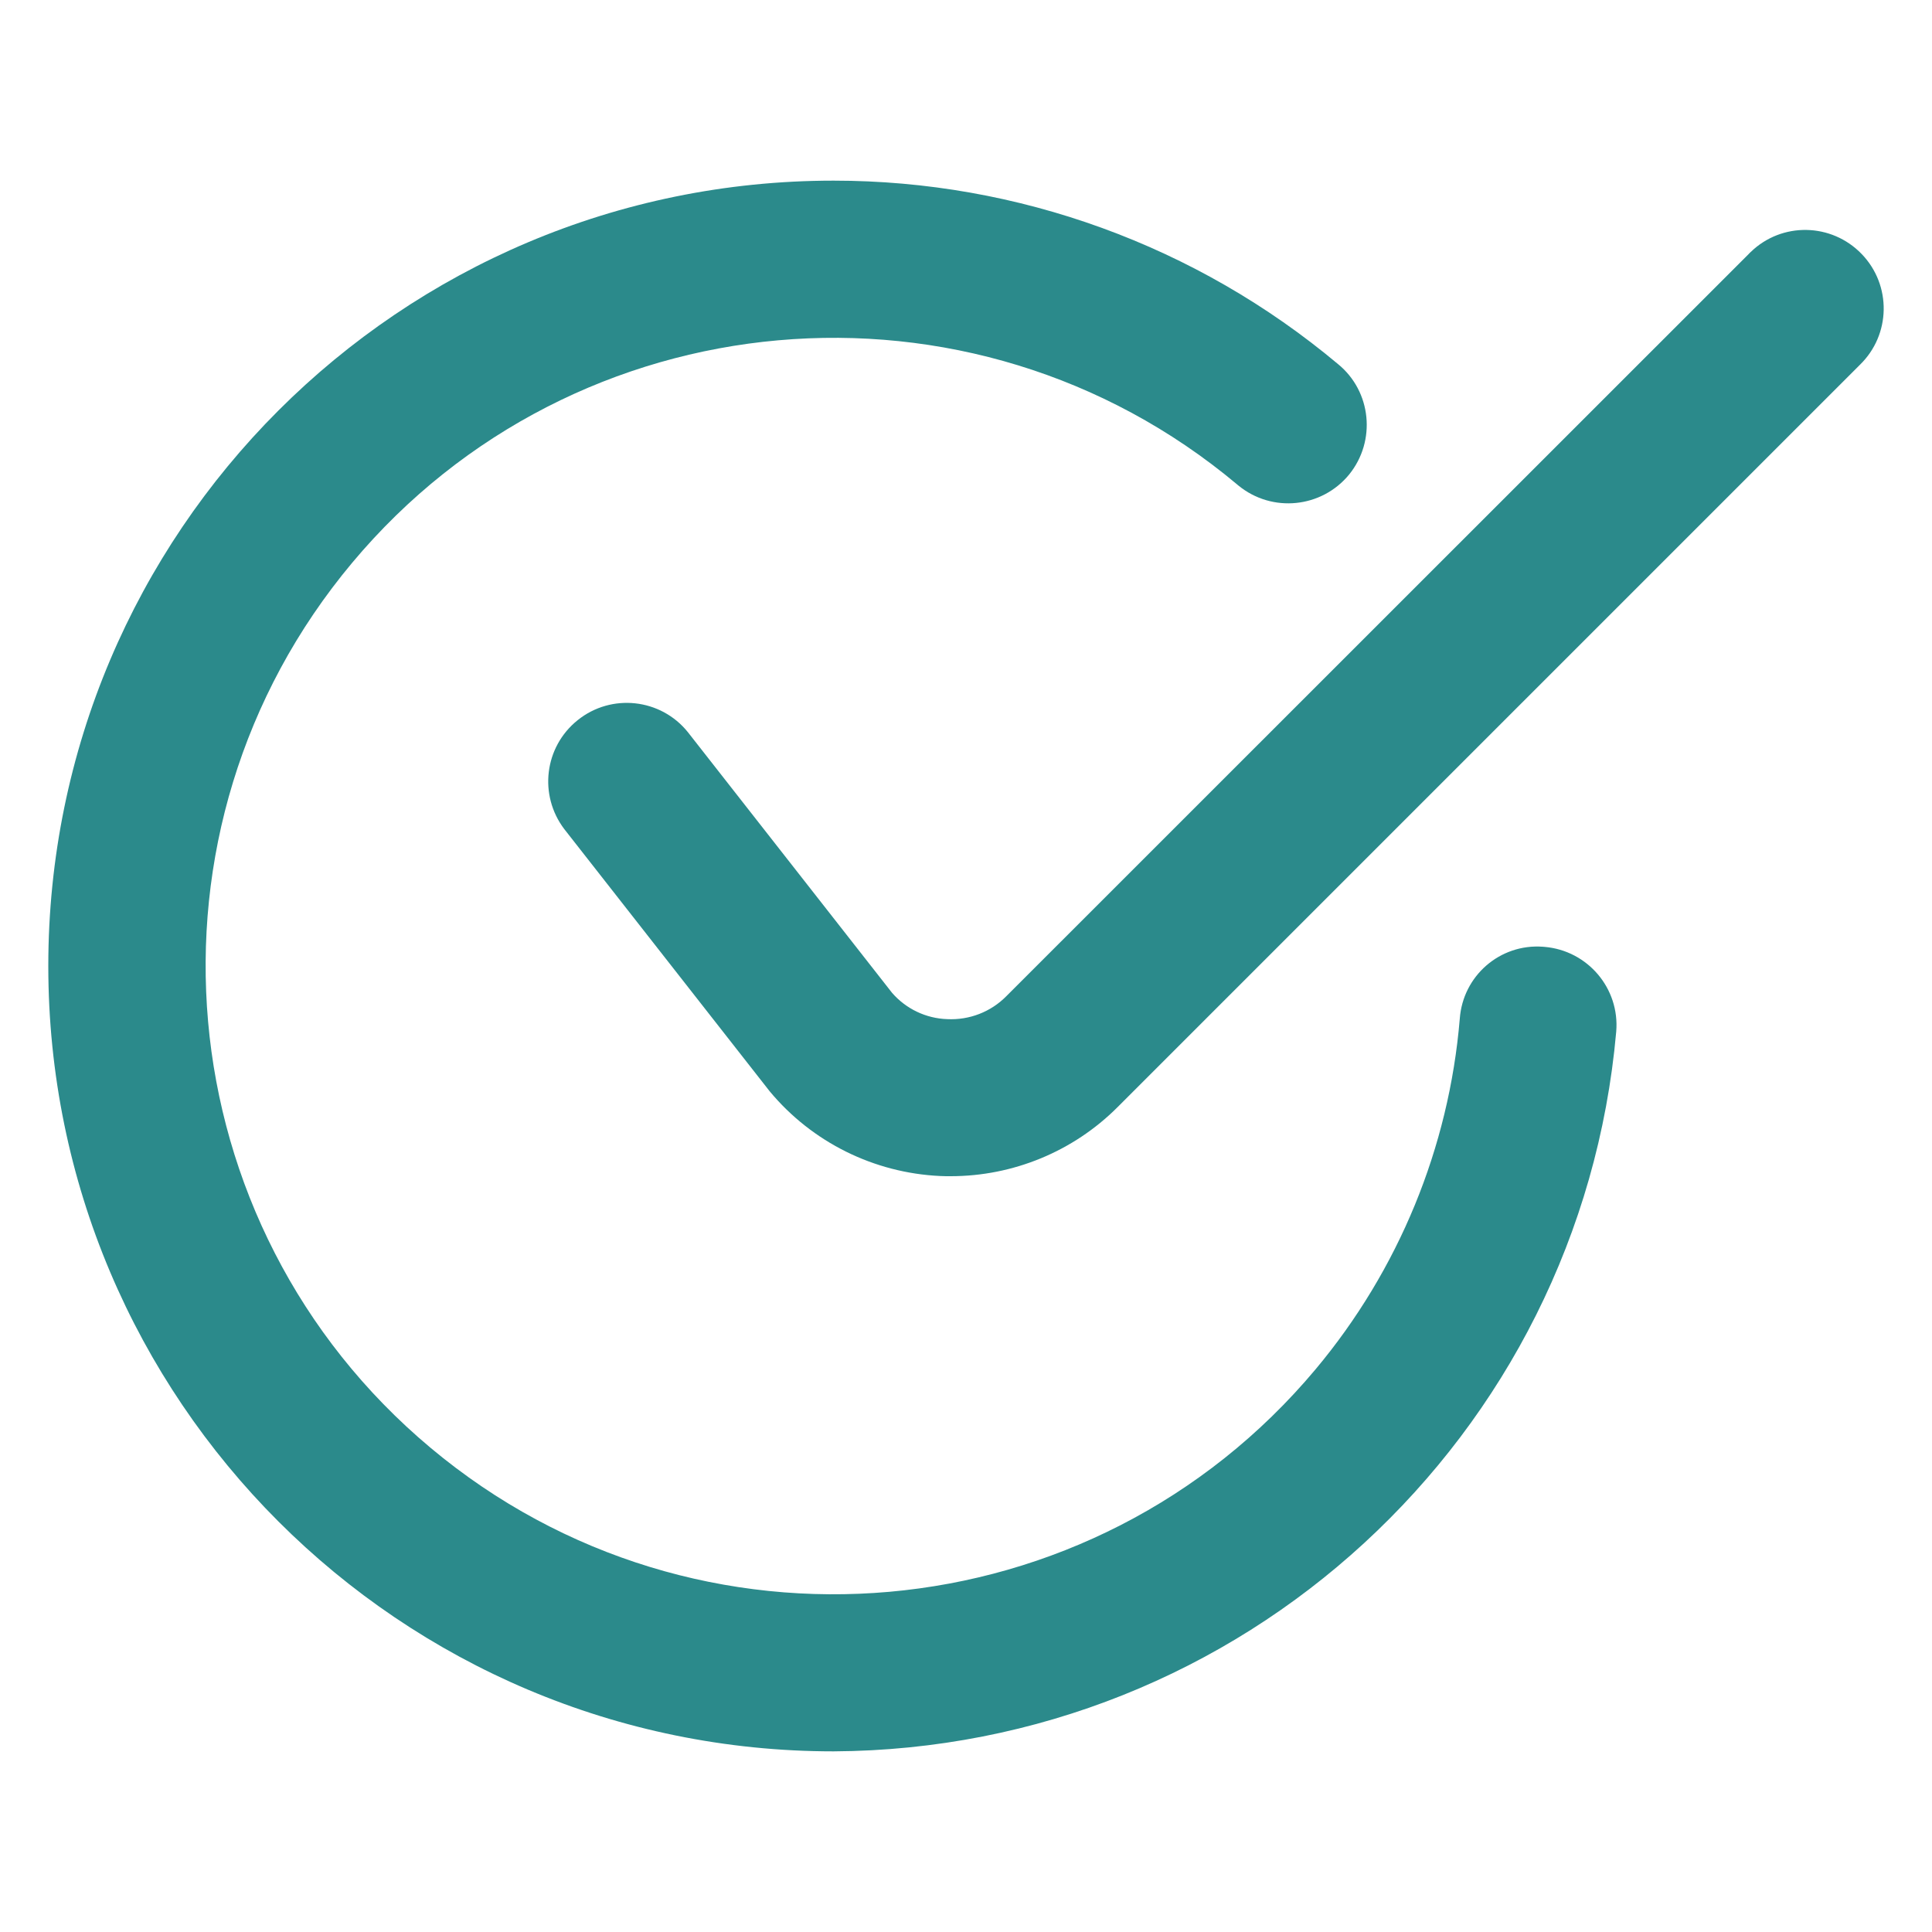
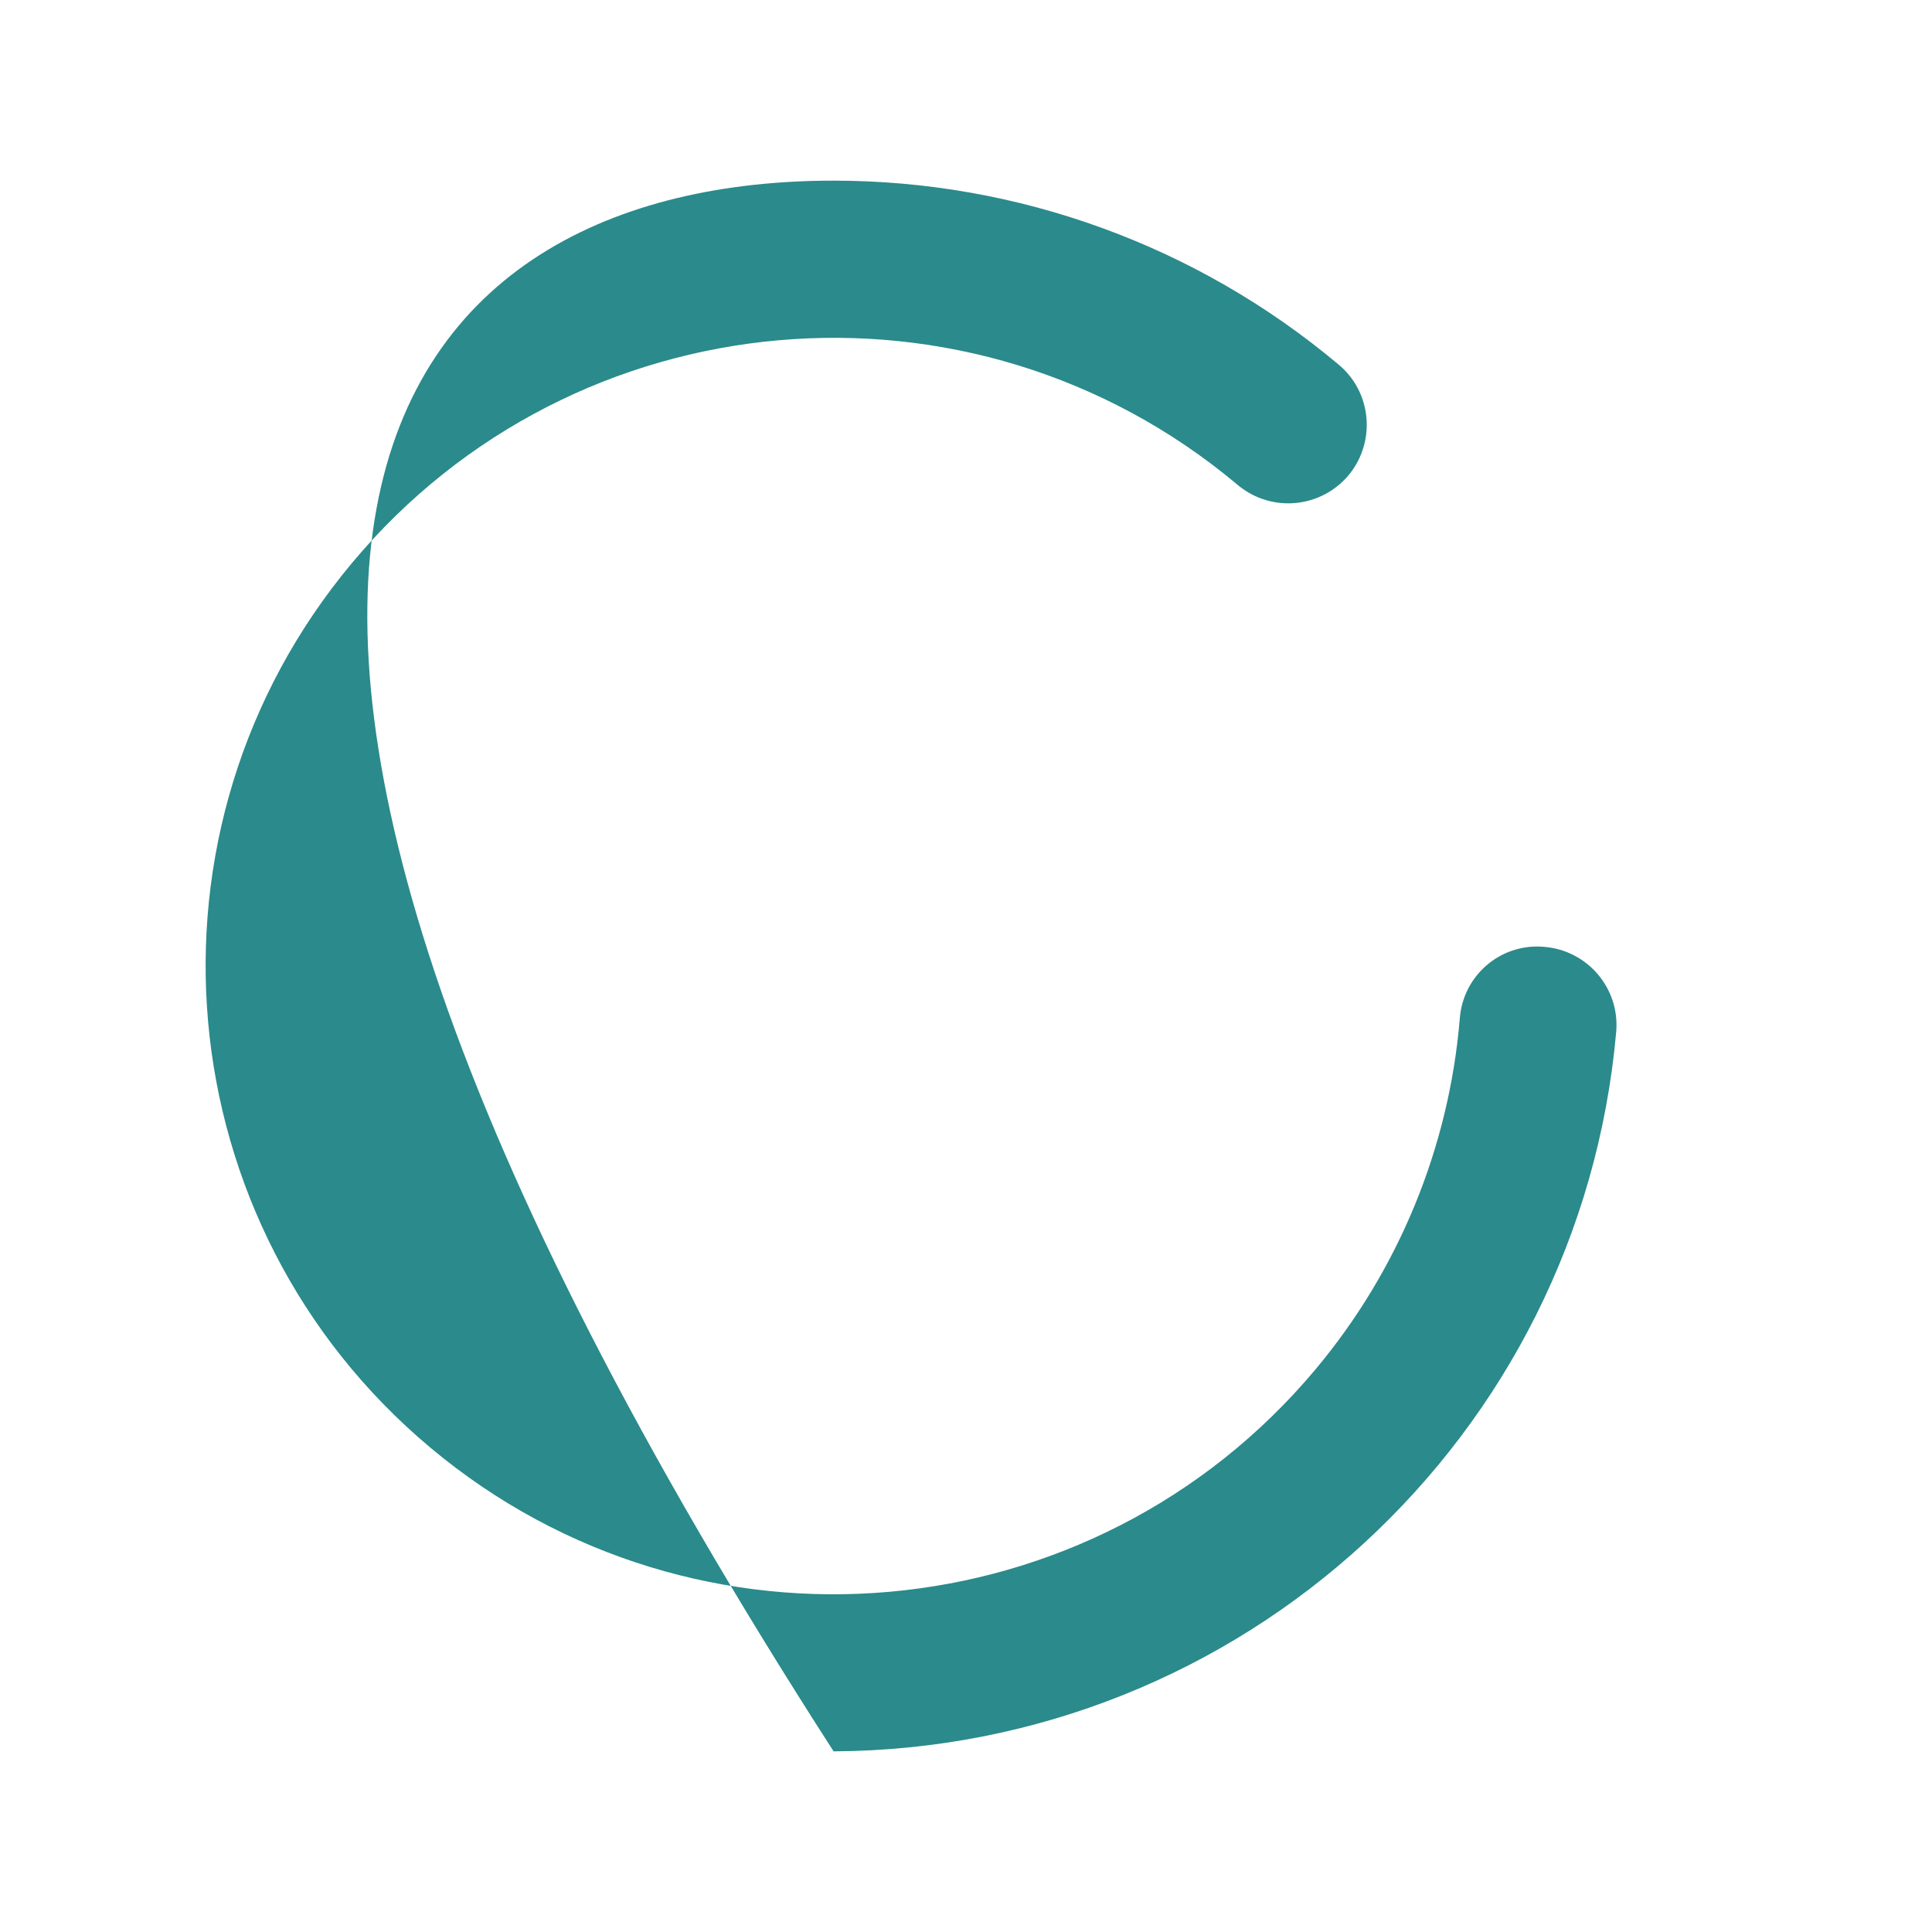
<svg xmlns="http://www.w3.org/2000/svg" width="40" height="40" viewBox="0 0 40 40" fill="none">
-   <path d="M38.503 7.557L23.136 22.924C22.221 23.839 20.977 24.352 19.682 24.352C19.61 24.352 19.538 24.352 19.463 24.348C18.096 24.284 16.815 23.651 15.937 22.596L11.684 17.167C11.149 16.463 11.269 15.464 11.959 14.911C12.656 14.349 13.68 14.459 14.242 15.159L18.468 20.554C18.755 20.886 19.169 21.085 19.61 21.1C20.07 21.123 20.514 20.95 20.834 20.626L36.205 5.259C36.216 5.244 36.231 5.233 36.246 5.218C36.89 4.592 37.919 4.611 38.544 5.259C39.166 5.903 39.151 6.932 38.503 7.557Z" fill="#2B8A8B" />
-   <path d="M33.462 21.36C33.09 25.561 31.149 29.275 28.245 31.946C25.344 34.617 21.479 36.237 17.259 36.26C8.278 36.26 1 28.981 1 20C1 11.019 8.278 3.74 17.259 3.74C21.079 3.74 24.775 5.085 27.702 7.538C28.395 8.103 28.497 9.128 27.932 9.825C27.363 10.518 26.339 10.623 25.642 10.054C25.63 10.047 25.623 10.036 25.611 10.028C20.104 5.417 11.899 6.144 7.291 11.652C2.68 17.163 3.407 25.365 8.915 29.976C14.423 34.587 22.628 33.856 27.239 28.348C28.957 26.295 30 23.76 30.223 21.093C30.287 20.203 31.055 19.537 31.941 19.601C31.956 19.601 31.967 19.604 31.978 19.604C32.871 19.68 33.538 20.463 33.462 21.36Z" fill="#2B8A8B" />
+   <path d="M33.462 21.36C33.09 25.561 31.149 29.275 28.245 31.946C25.344 34.617 21.479 36.237 17.259 36.26C1 11.019 8.278 3.74 17.259 3.74C21.079 3.74 24.775 5.085 27.702 7.538C28.395 8.103 28.497 9.128 27.932 9.825C27.363 10.518 26.339 10.623 25.642 10.054C25.63 10.047 25.623 10.036 25.611 10.028C20.104 5.417 11.899 6.144 7.291 11.652C2.68 17.163 3.407 25.365 8.915 29.976C14.423 34.587 22.628 33.856 27.239 28.348C28.957 26.295 30 23.76 30.223 21.093C30.287 20.203 31.055 19.537 31.941 19.601C31.956 19.601 31.967 19.604 31.978 19.604C32.871 19.68 33.538 20.463 33.462 21.36Z" fill="#2B8A8B" />
</svg>